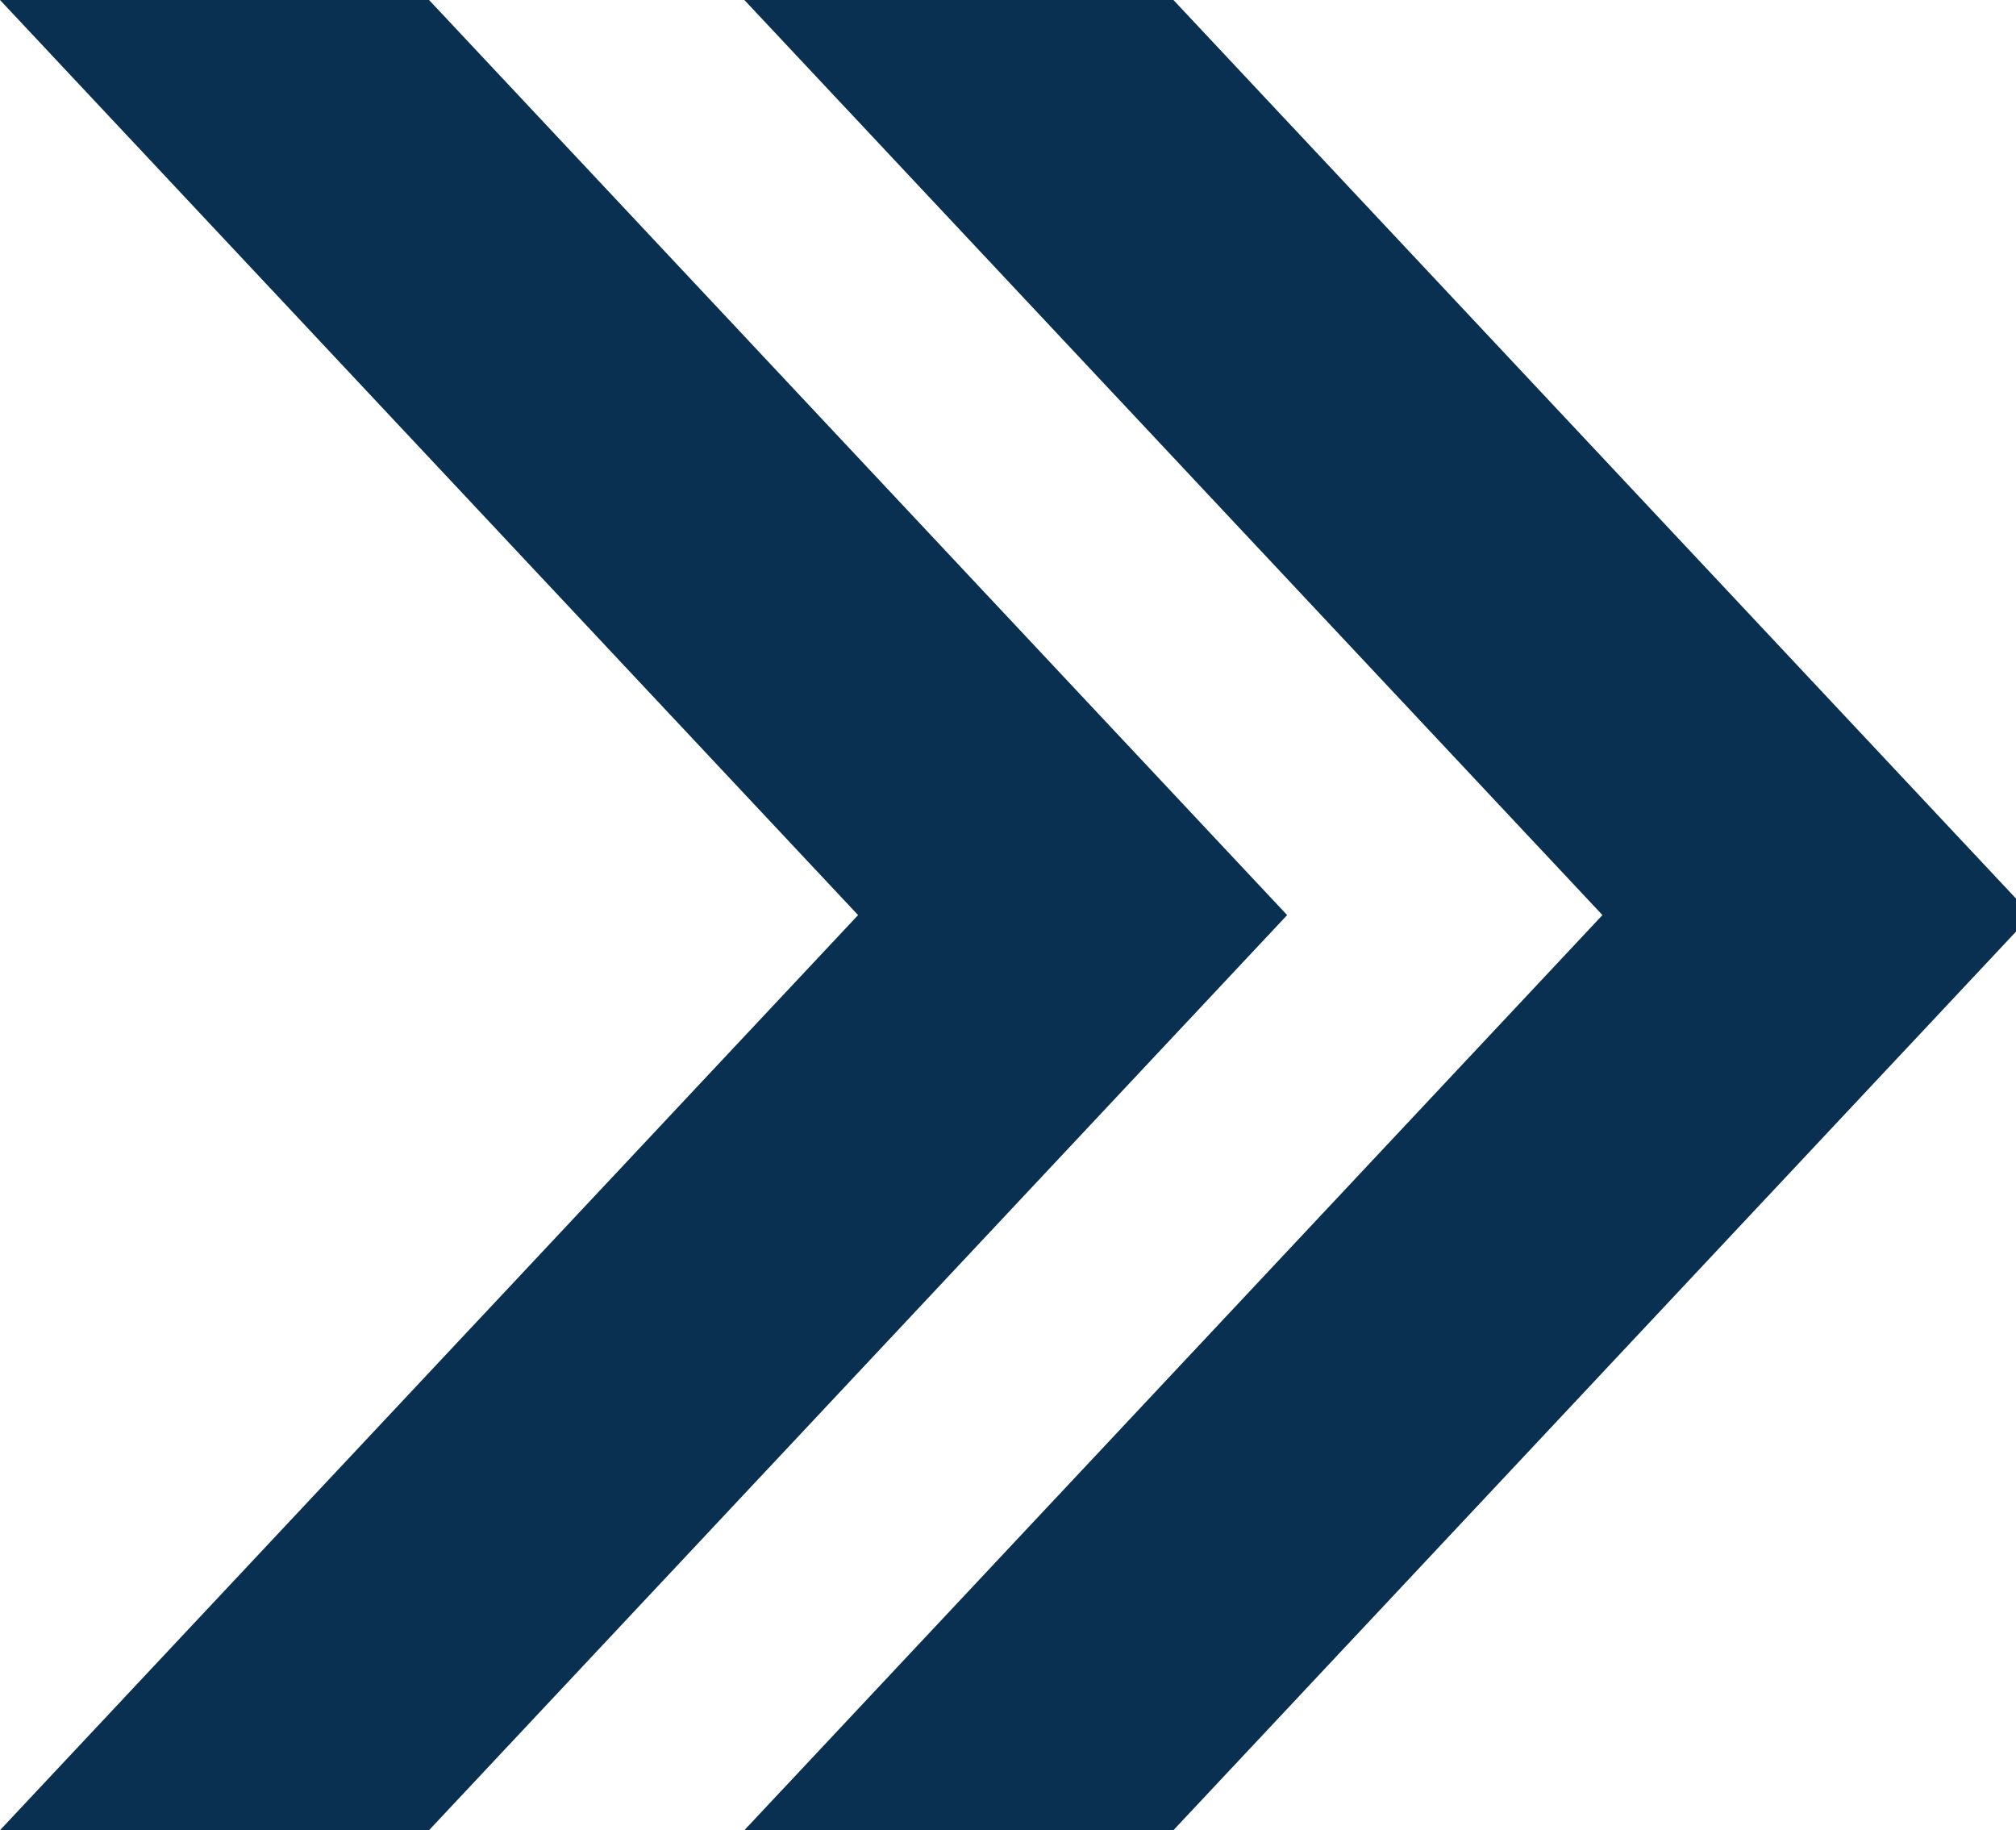
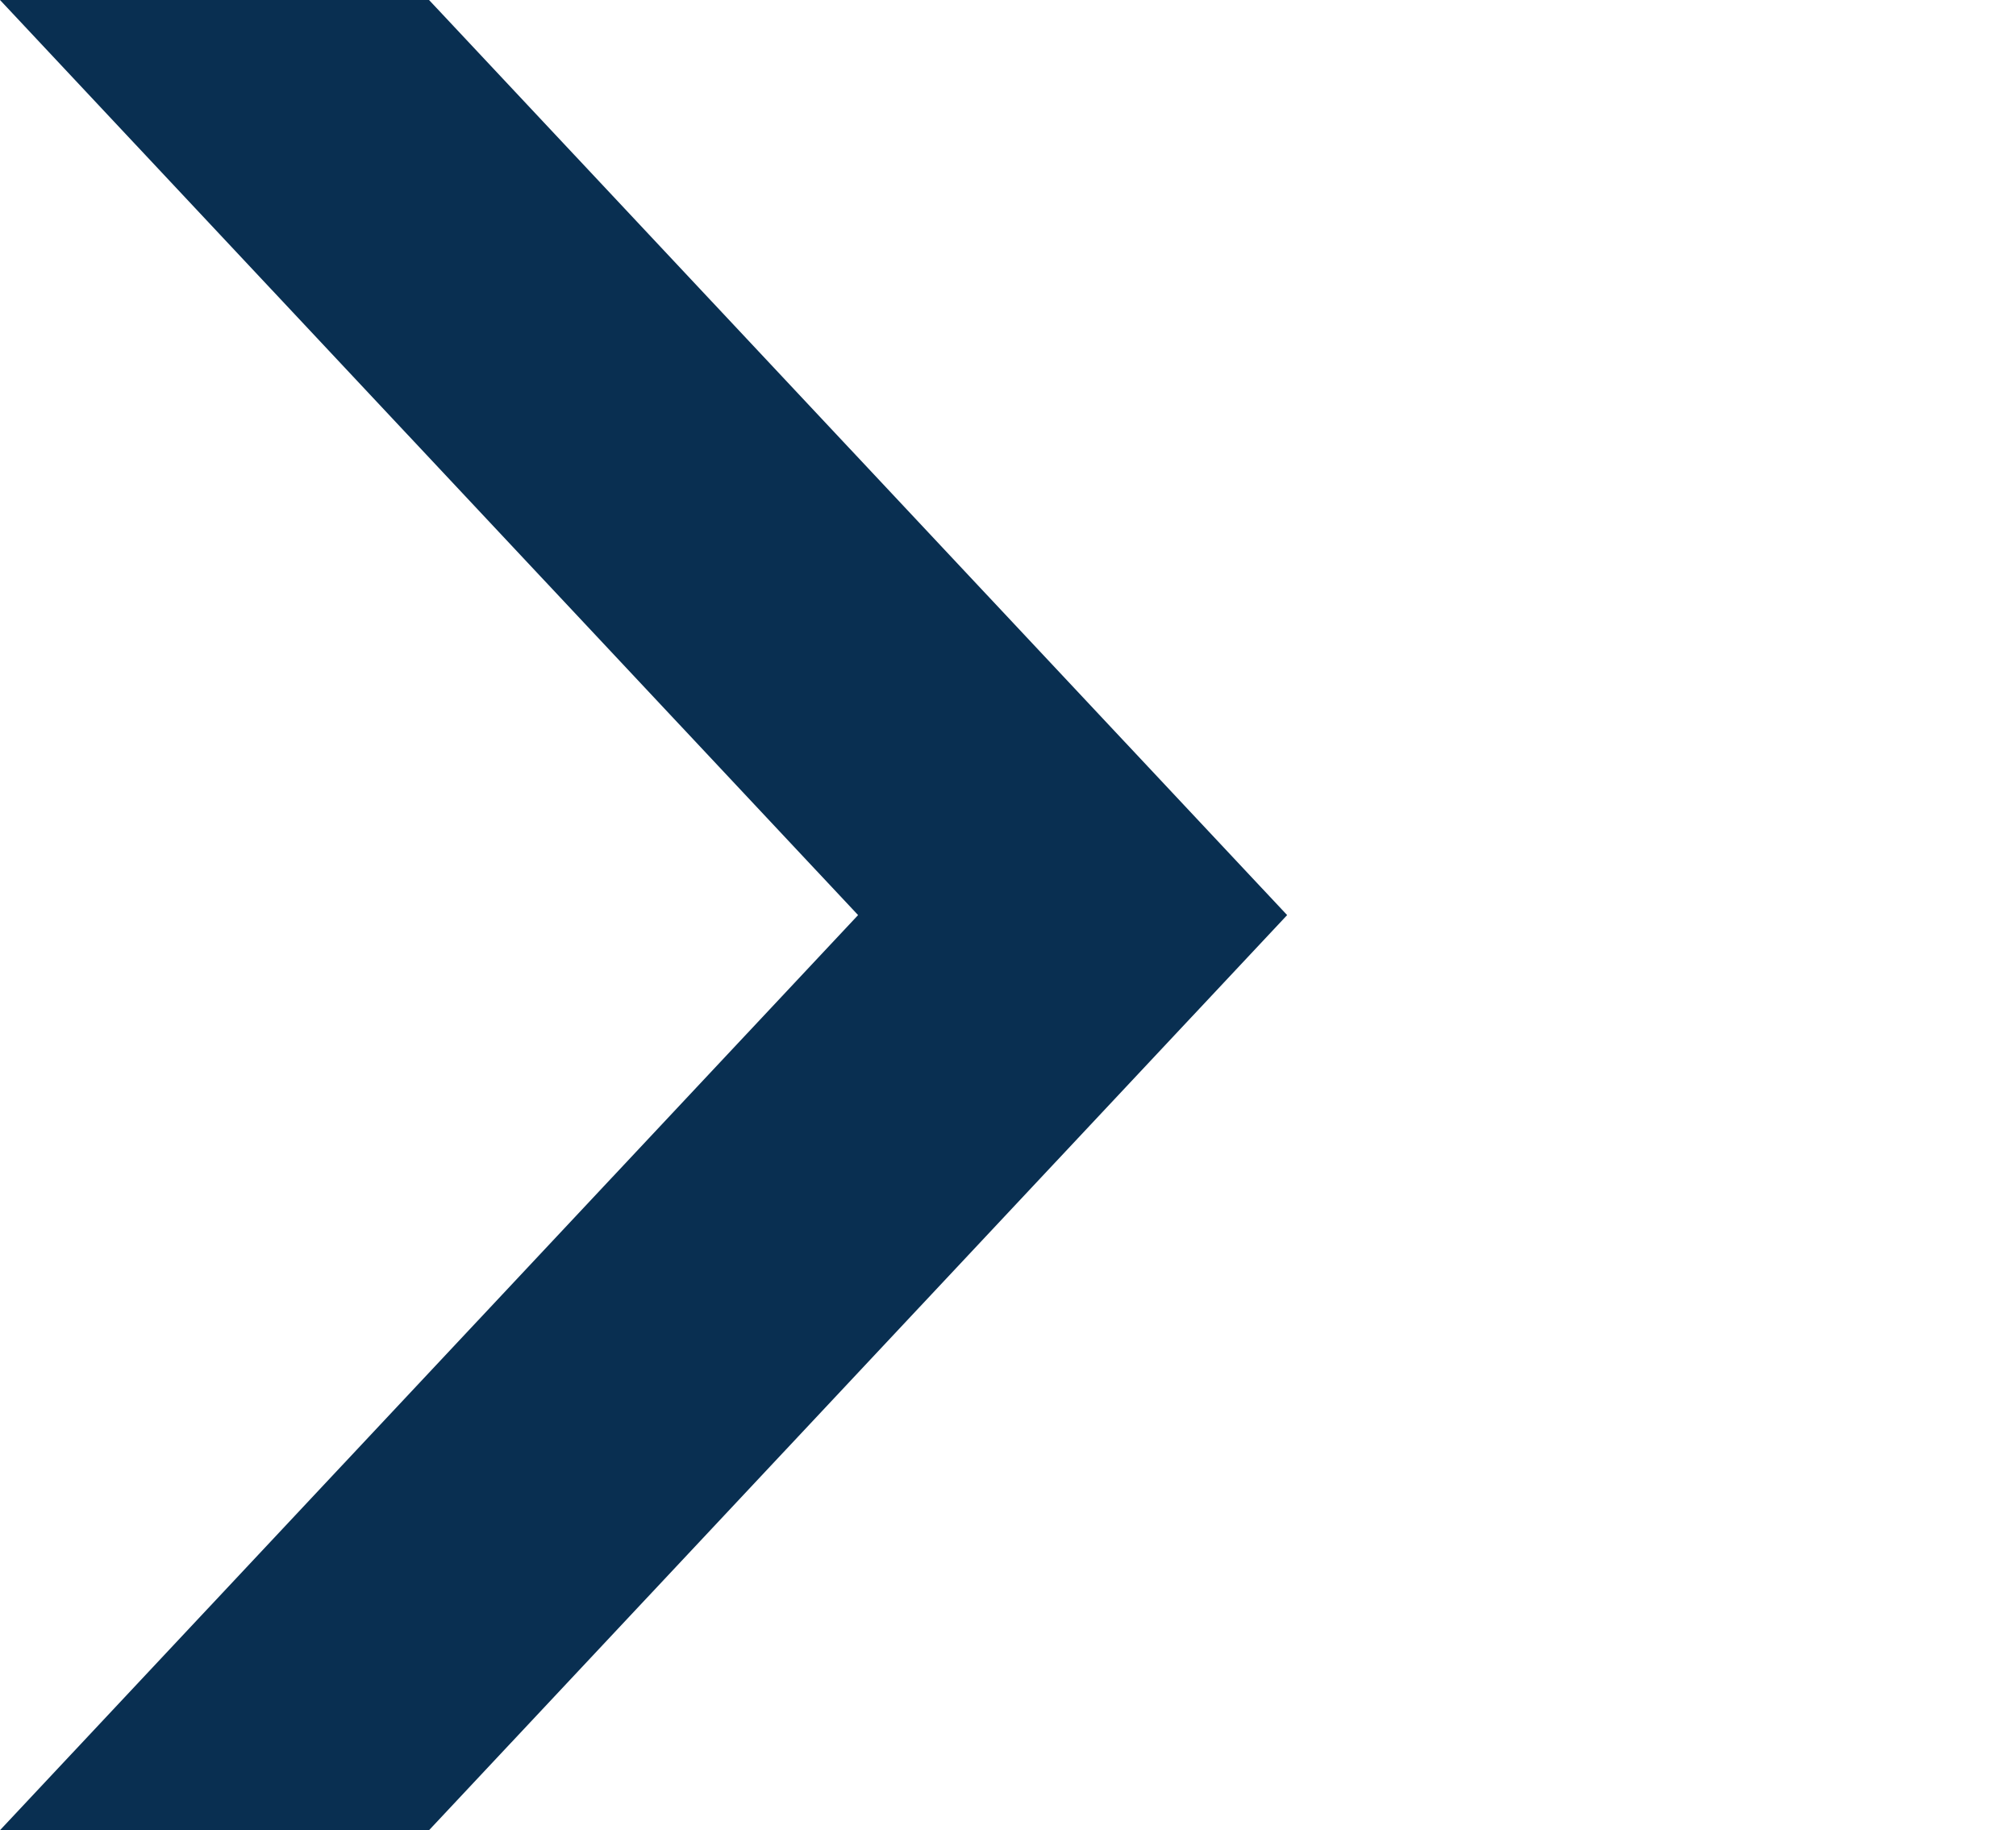
<svg xmlns="http://www.w3.org/2000/svg" width="130" height="118" viewBox="0 0 130 118" fill="none">
  <path d="M0 0L55.333 59L0 118H27.667L83 59L27.667 0H0Z" fill="#092F51" />
-   <path d="M48 0L103.333 59L48 118H75.667L131 59L75.667 0H48Z" fill="#092F51" />
</svg>